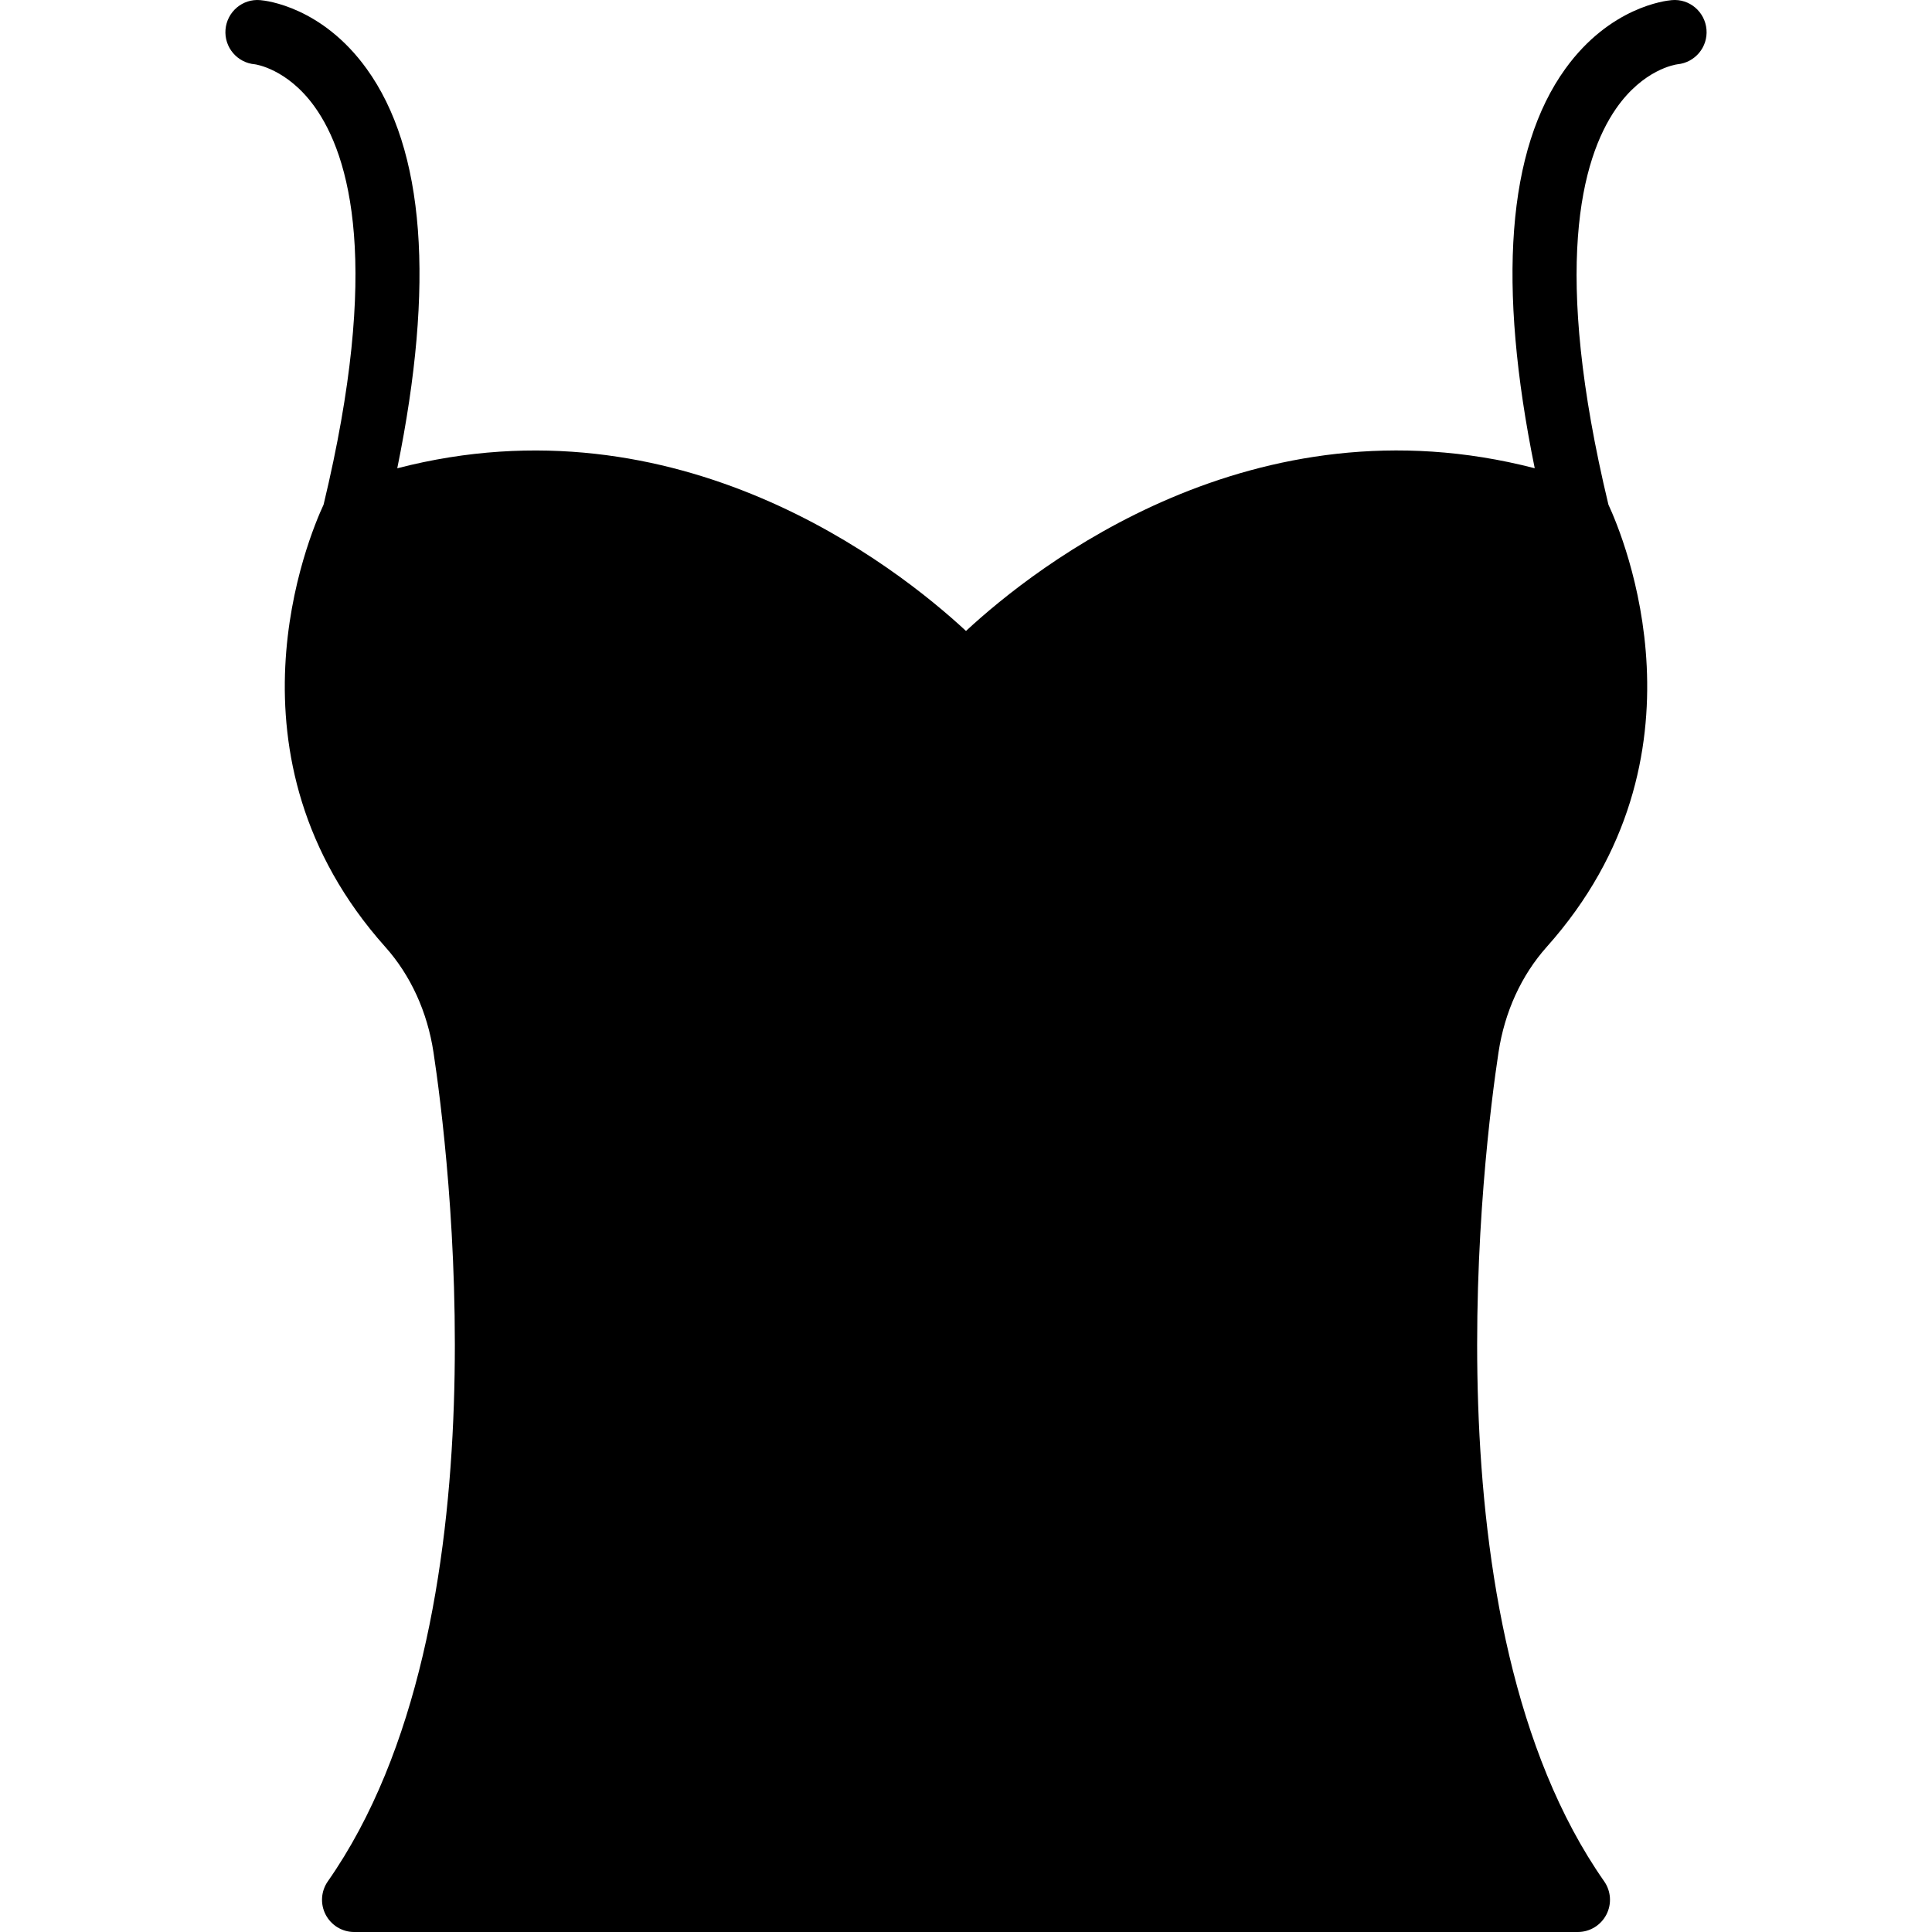
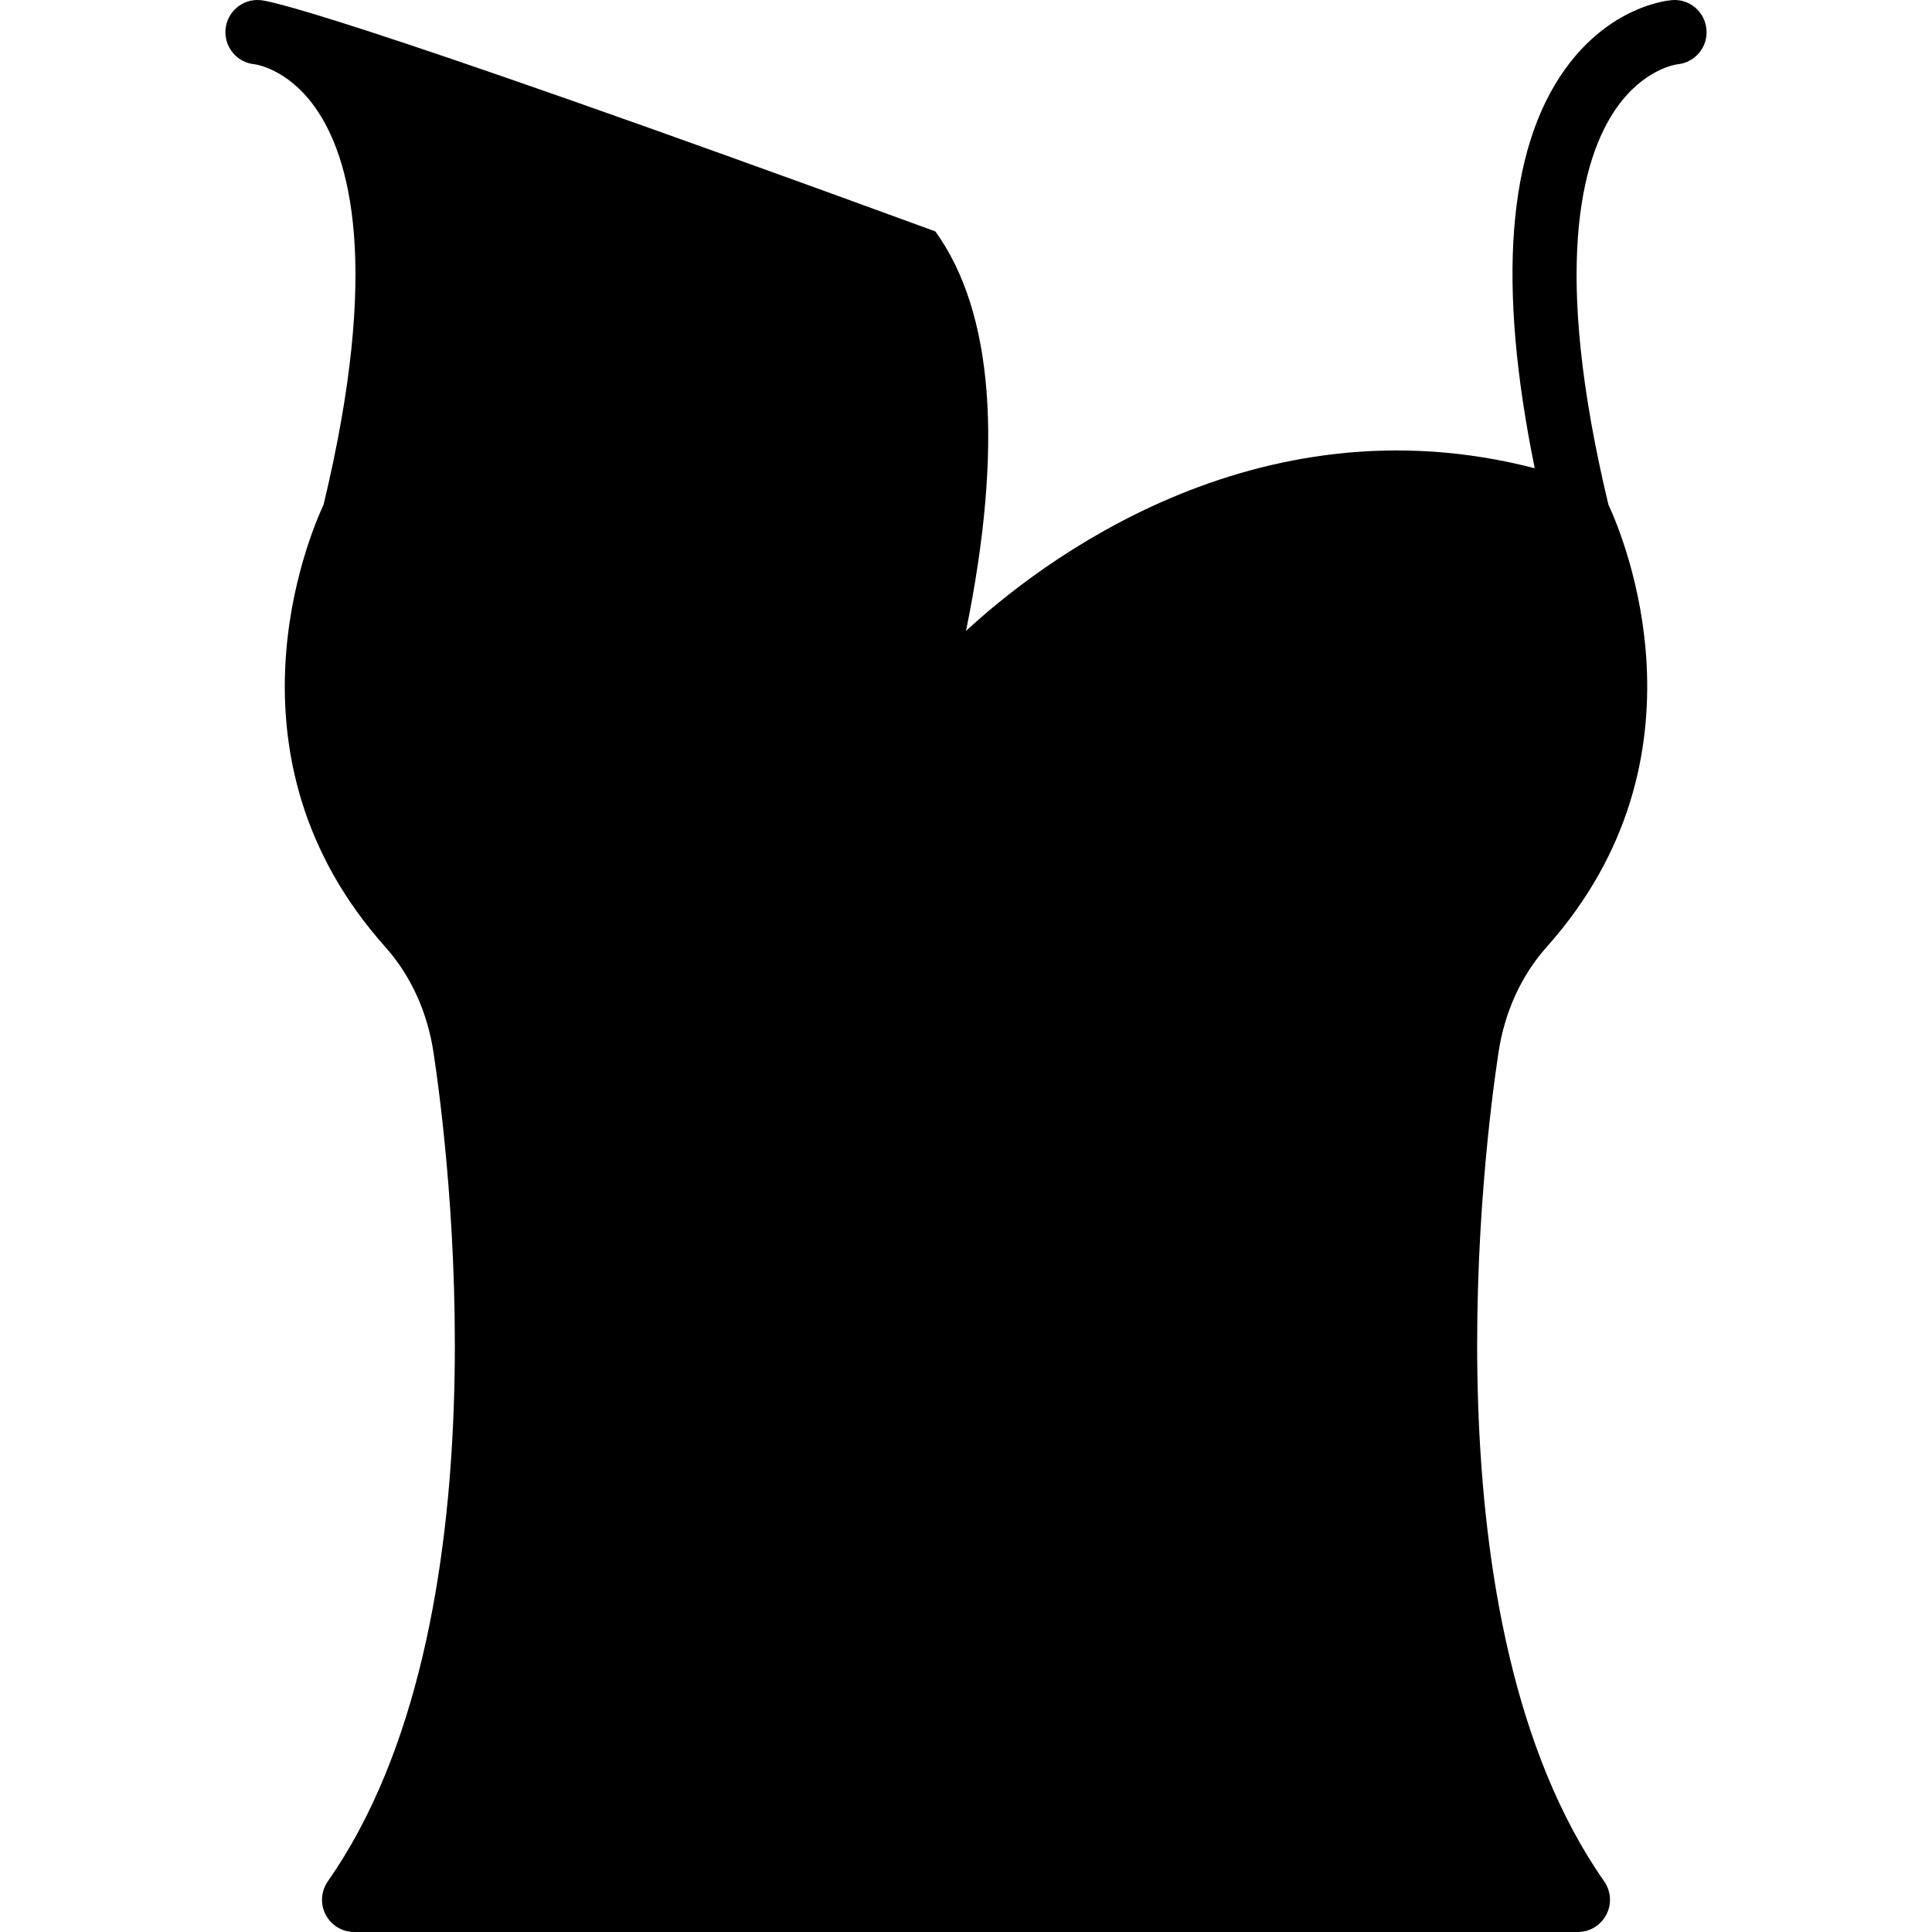
<svg xmlns="http://www.w3.org/2000/svg" fill="#000000" height="800px" width="800px" version="1.1" id="Layer_1" viewBox="0 0 512.008 512.008" xml:space="preserve">
  <g>
    <g>
-       <path d="M452.245,7.835c-0.393-4.702-4.497-8.235-9.216-7.799c-1.638,0.137-16.358,1.809-28.177,18.176    c-15.454,21.427-18.082,57.105-8.124,105.882c-74.564-19.328-132.13,25.873-150.724,43.119    c-18.594-17.246-76.16-62.438-150.724-43.11c9.958-48.785,7.33-84.463-8.124-105.89C85.337,1.844,70.617,0.172,68.979,0.035    c-4.71-0.427-8.823,3.098-9.216,7.799c-0.384,4.693,3.106,8.815,7.799,9.207c0.085,0.008,8.525,1.135,15.753,11.153    c9.523,13.201,17.638,42.24,2.441,105.54c-3.9,8.371-28.621,66.859,16.341,117.205c6.733,7.543,11.162,17.212,12.792,27.981    c3.738,24.653,19.959,151.134-28.006,219.657c-1.826,2.611-2.048,6.007-0.58,8.832s4.386,4.599,7.569,4.599h324.267    c3.183,0,6.101-1.775,7.569-4.599c1.468-2.825,1.246-6.221-0.58-8.832c-47.966-68.523-31.744-195.004-28.006-219.657    c1.63-10.769,6.059-20.437,12.783-27.981c44.971-50.347,20.25-108.834,16.35-117.205c-15.019-62.583-7.211-91.622,2.022-104.951    c7.211-10.394,15.701-11.674,16.299-11.75C449.207,16.573,452.629,12.485,452.245,7.835z" />
+       <path d="M452.245,7.835c-0.393-4.702-4.497-8.235-9.216-7.799c-1.638,0.137-16.358,1.809-28.177,18.176    c-15.454,21.427-18.082,57.105-8.124,105.882c-74.564-19.328-132.13,25.873-150.724,43.119    c9.958-48.785,7.33-84.463-8.124-105.89C85.337,1.844,70.617,0.172,68.979,0.035    c-4.71-0.427-8.823,3.098-9.216,7.799c-0.384,4.693,3.106,8.815,7.799,9.207c0.085,0.008,8.525,1.135,15.753,11.153    c9.523,13.201,17.638,42.24,2.441,105.54c-3.9,8.371-28.621,66.859,16.341,117.205c6.733,7.543,11.162,17.212,12.792,27.981    c3.738,24.653,19.959,151.134-28.006,219.657c-1.826,2.611-2.048,6.007-0.58,8.832s4.386,4.599,7.569,4.599h324.267    c3.183,0,6.101-1.775,7.569-4.599c1.468-2.825,1.246-6.221-0.58-8.832c-47.966-68.523-31.744-195.004-28.006-219.657    c1.63-10.769,6.059-20.437,12.783-27.981c44.971-50.347,20.25-108.834,16.35-117.205c-15.019-62.583-7.211-91.622,2.022-104.951    c7.211-10.394,15.701-11.674,16.299-11.75C449.207,16.573,452.629,12.485,452.245,7.835z" />
    </g>
  </g>
</svg>